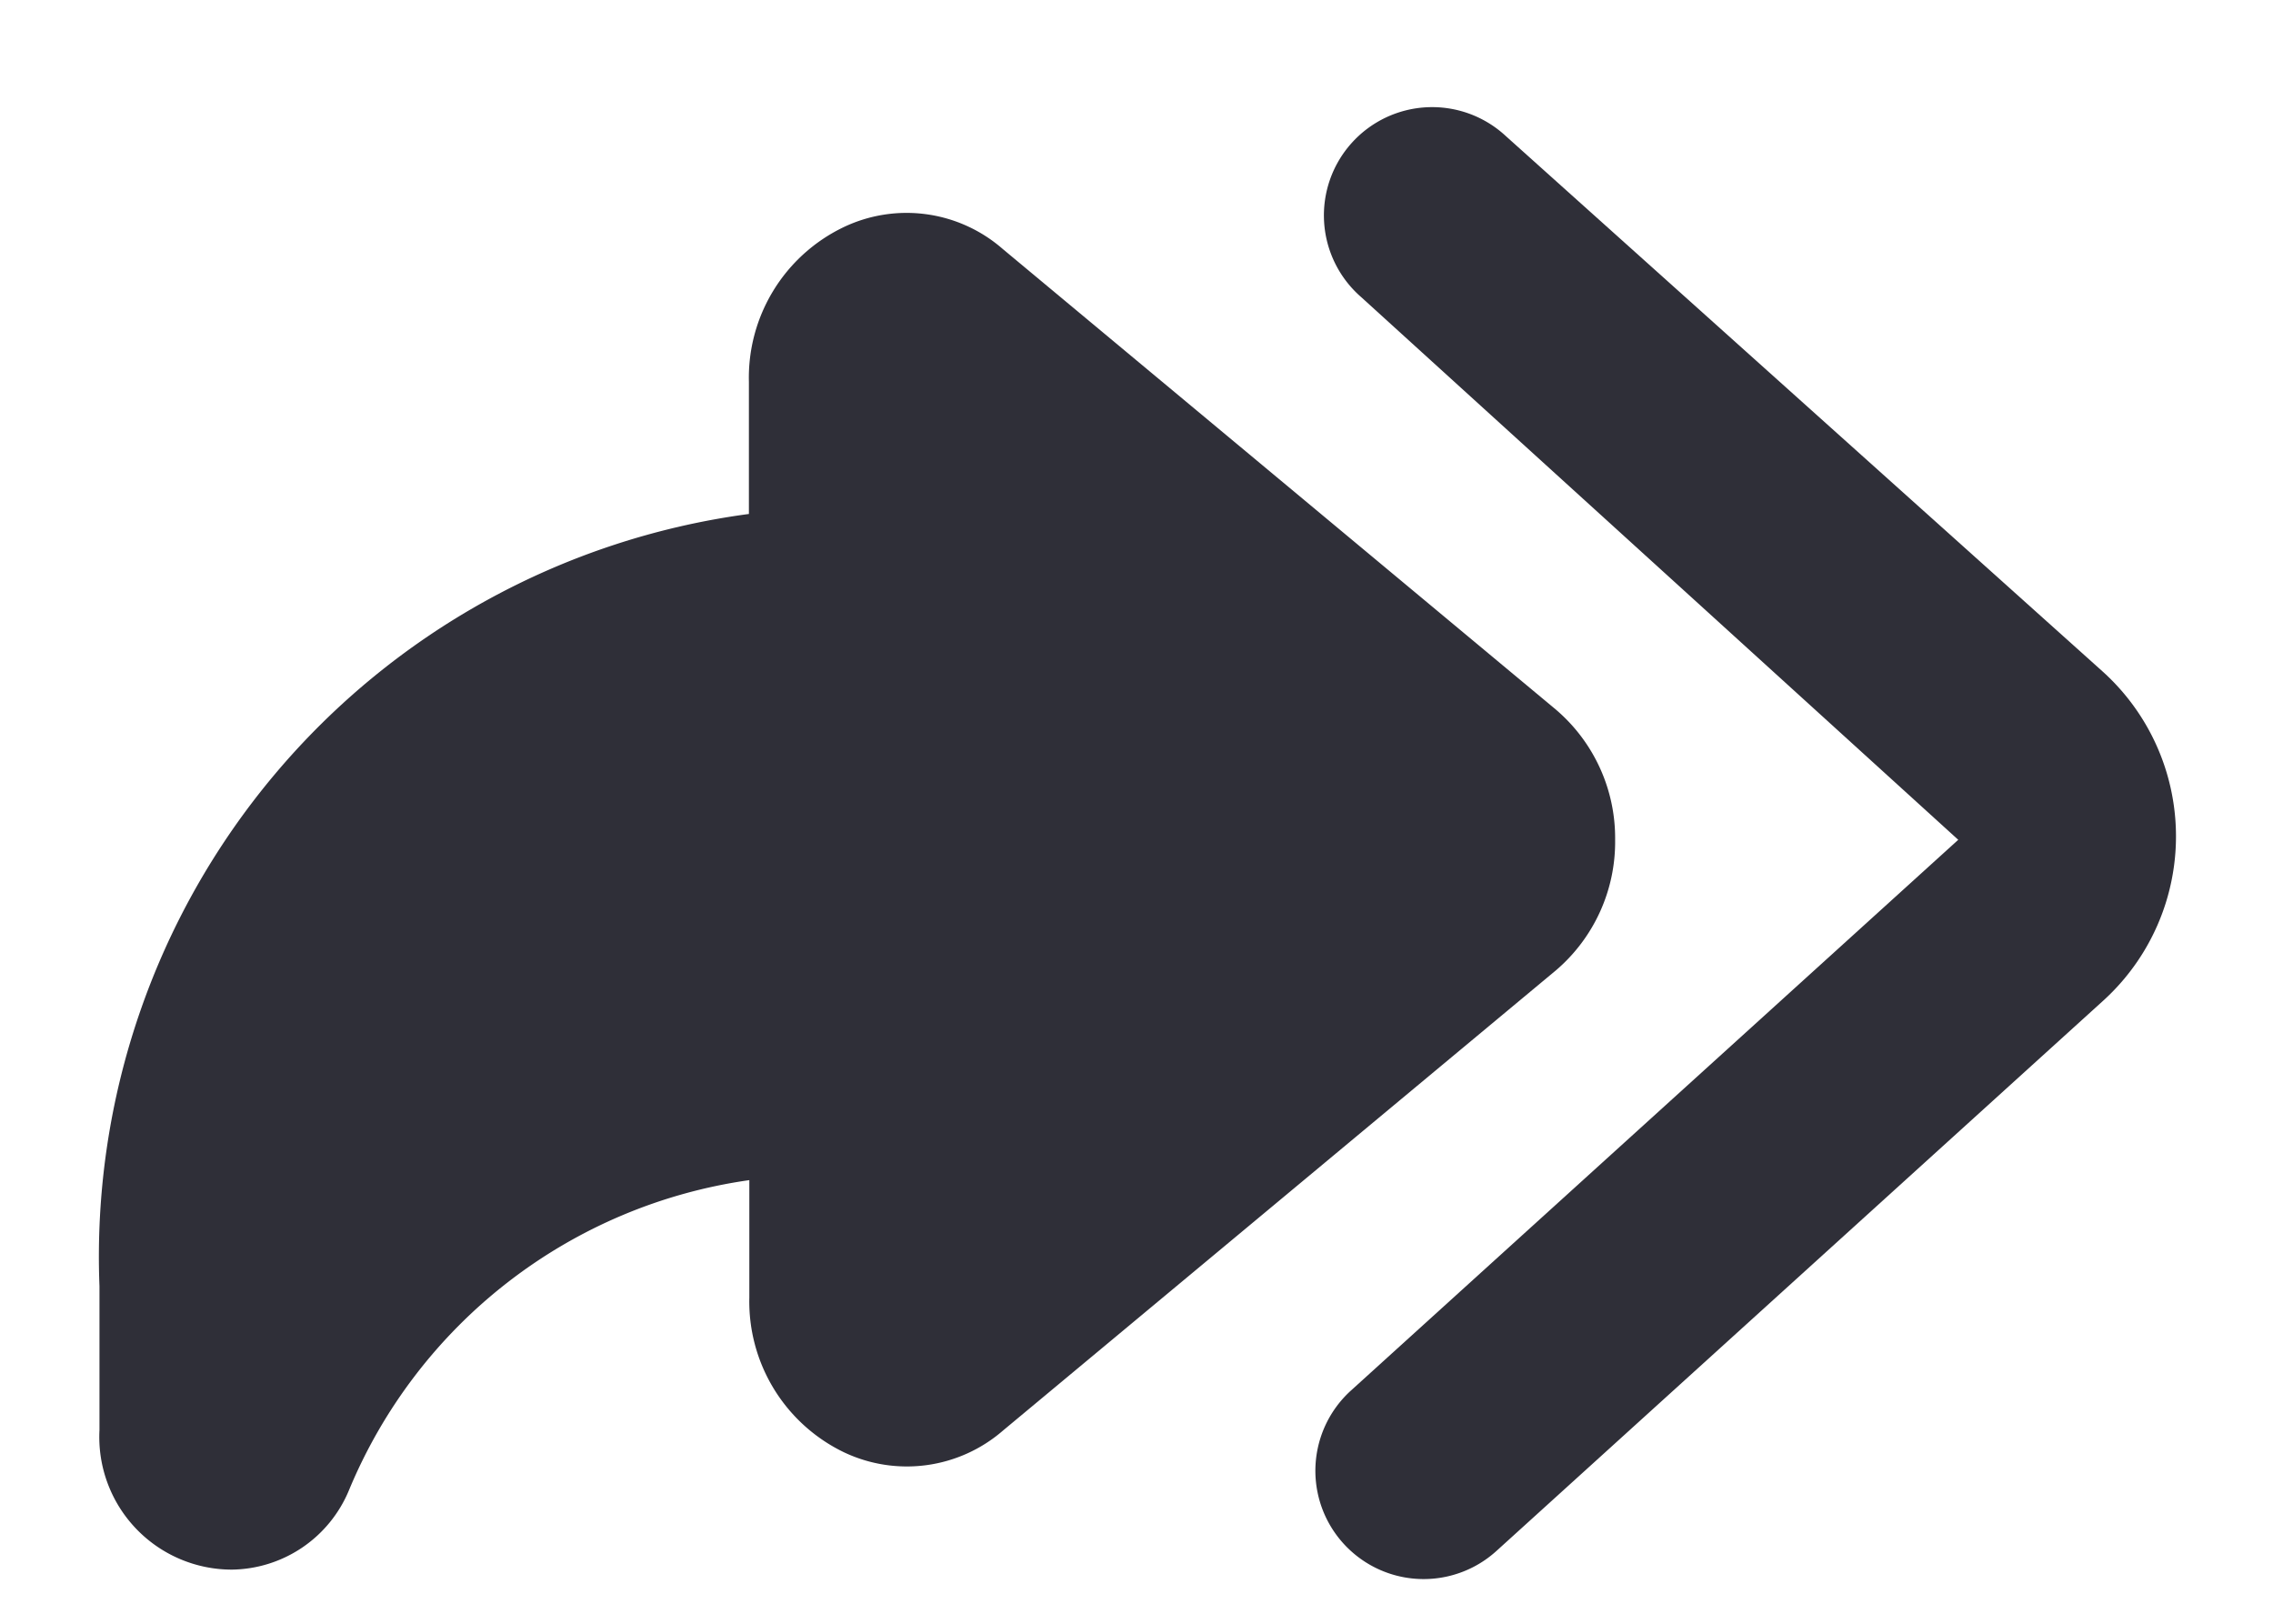
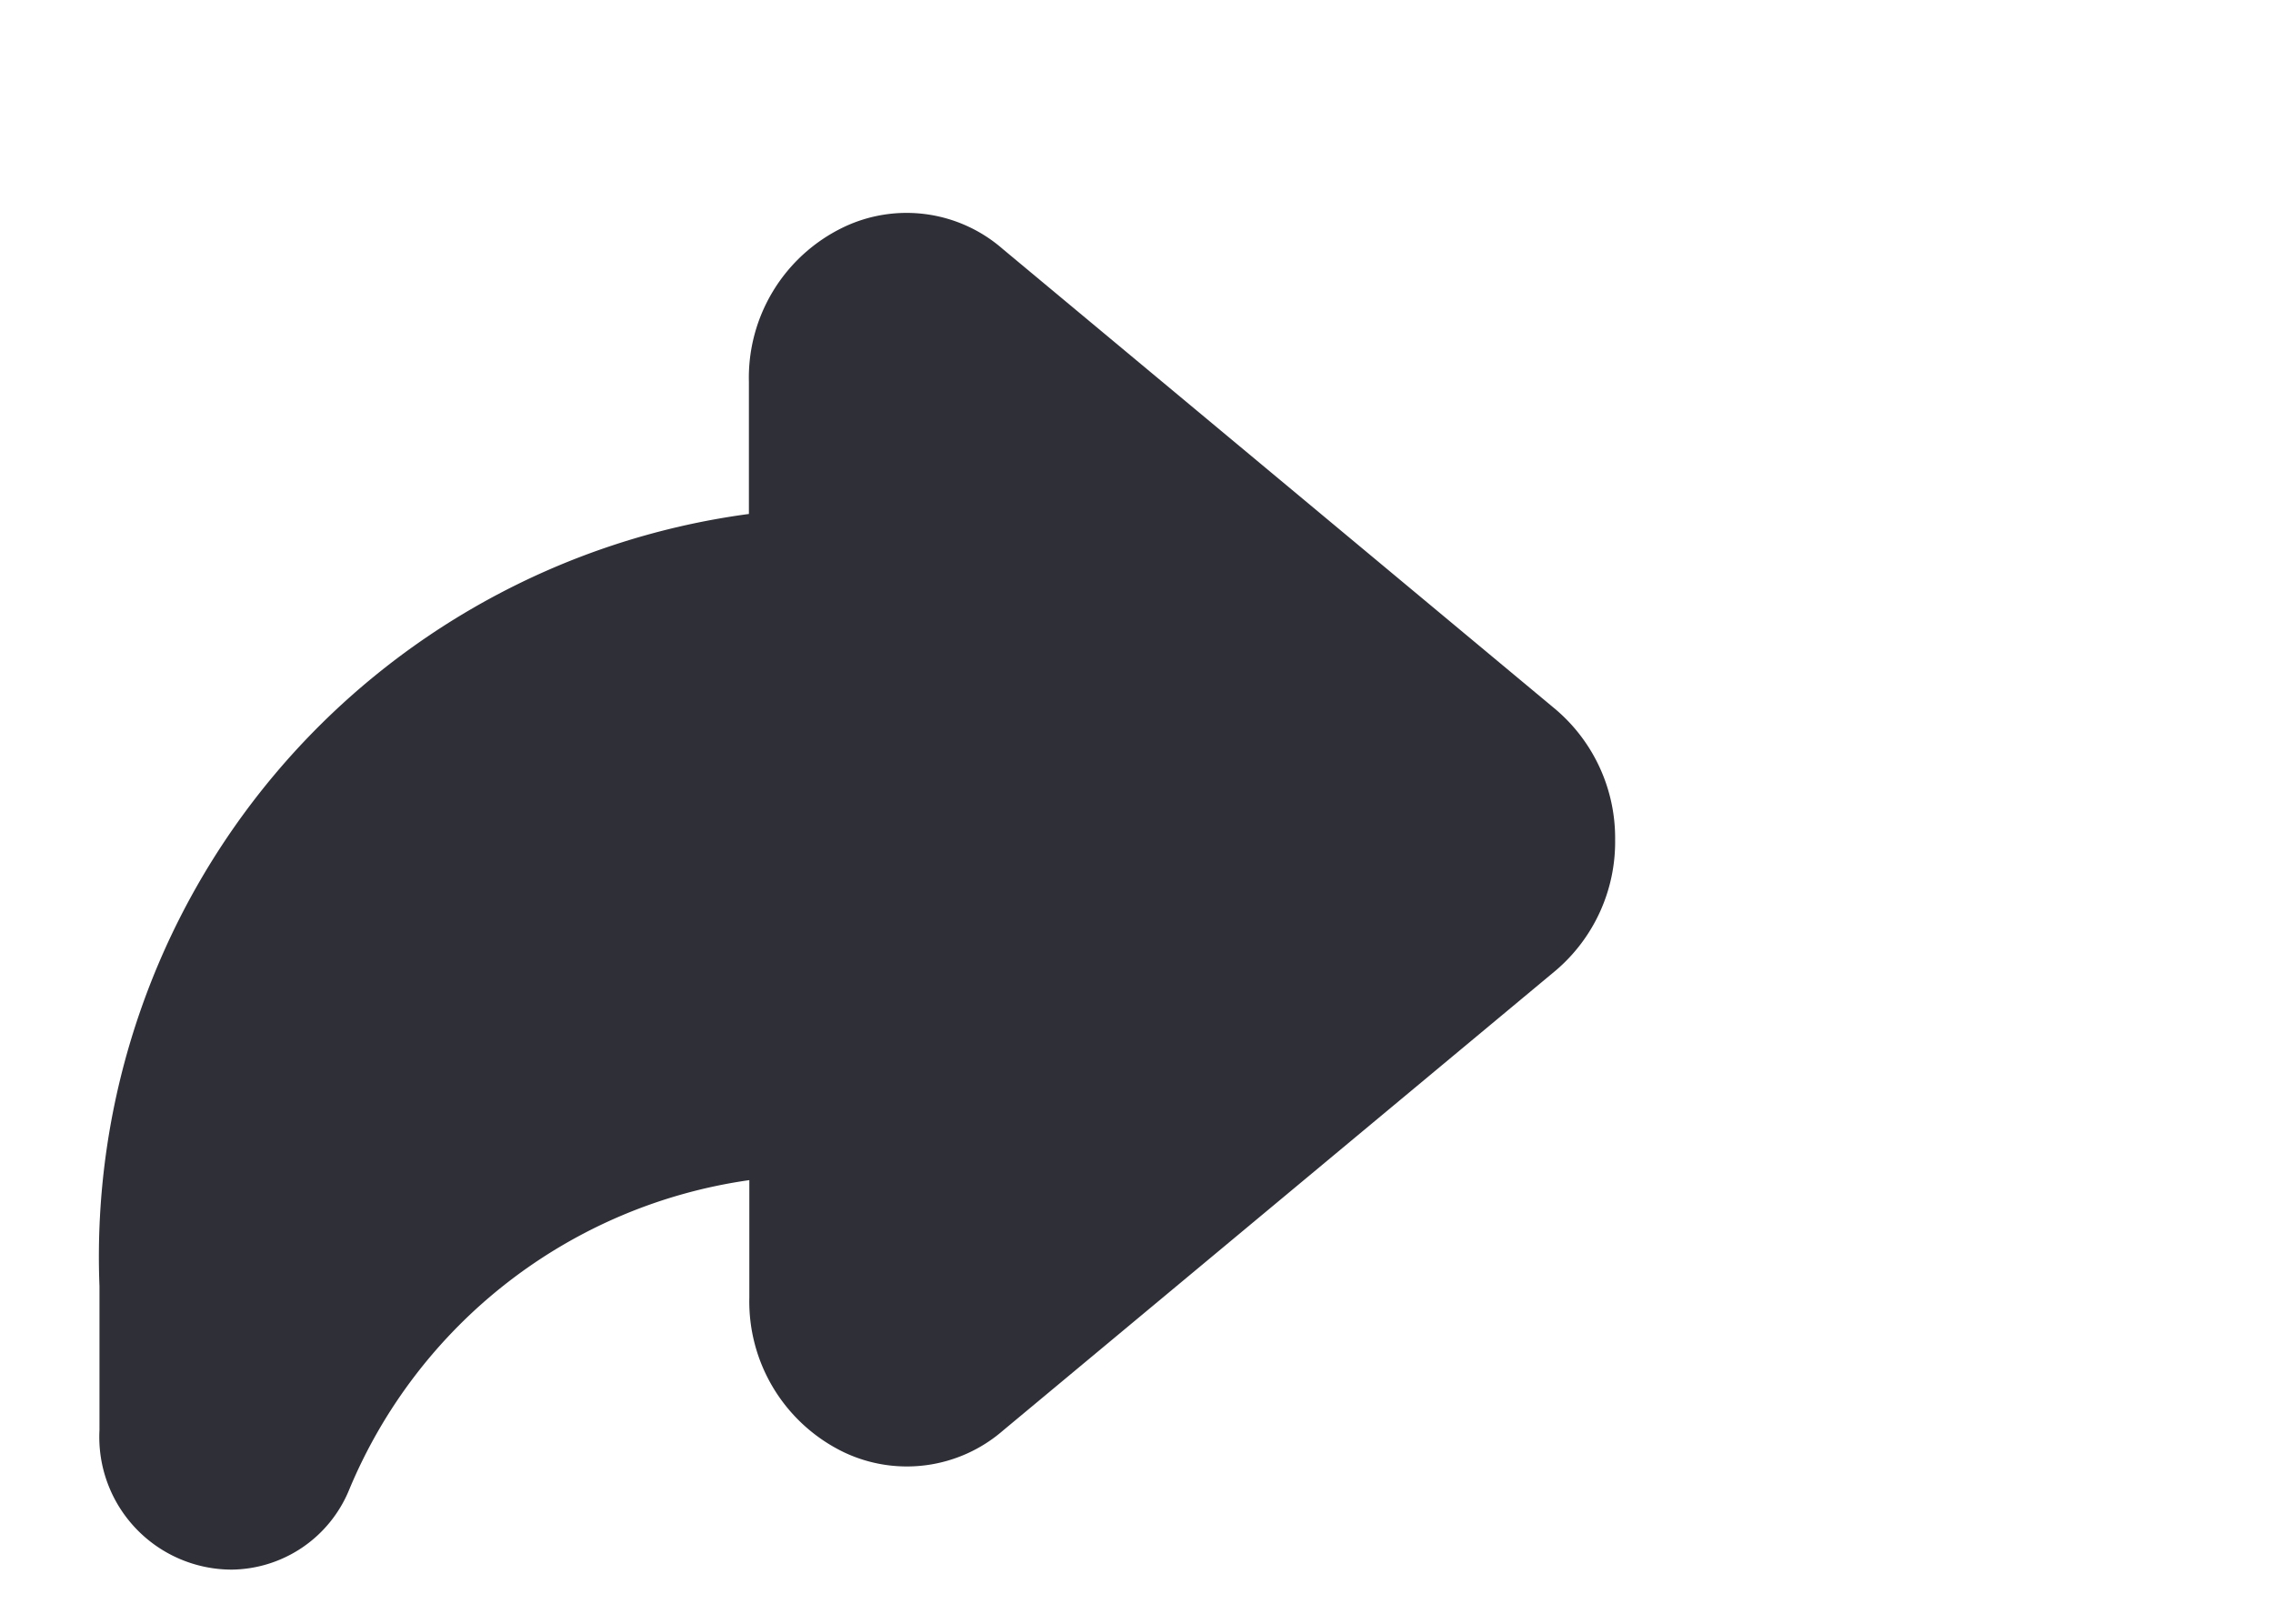
<svg xmlns="http://www.w3.org/2000/svg" fill="none" viewBox="0 0 21 15">
  <g fill="#2F2F38">
    <path d="M14.922 7.759a1.56 1.56 0 0 0-.551-1.207L9.264 2.3a1.35 1.35 0 0 0-1.473-.2 1.542 1.542 0 0 0-.872 1.427v1.221a6.922 6.922 0 0 0-6 7.134v1.329A1.225 1.225 0 0 0 2.143 14.5a1.187 1.187 0 0 0 1.08-.731 4.72 4.72 0 0 1 3.7-2.867v1.085a1.546 1.546 0 0 0 .872 1.428 1.355 1.355 0 0 0 1.472-.2l5.108-4.251a1.56 1.56 0 0 0 .547-1.205Z" />
-     <path d="m19.428 6.205-5.517-4.949a1 1 0 1 0-1.336 1.488l5.517 5.014-5.611 5.088a1 1 0 1 0 1.344 1.482l5.611-5.088a2.05 2.05 0 0 0-.008-3.035Z" />
  </g>
</svg>